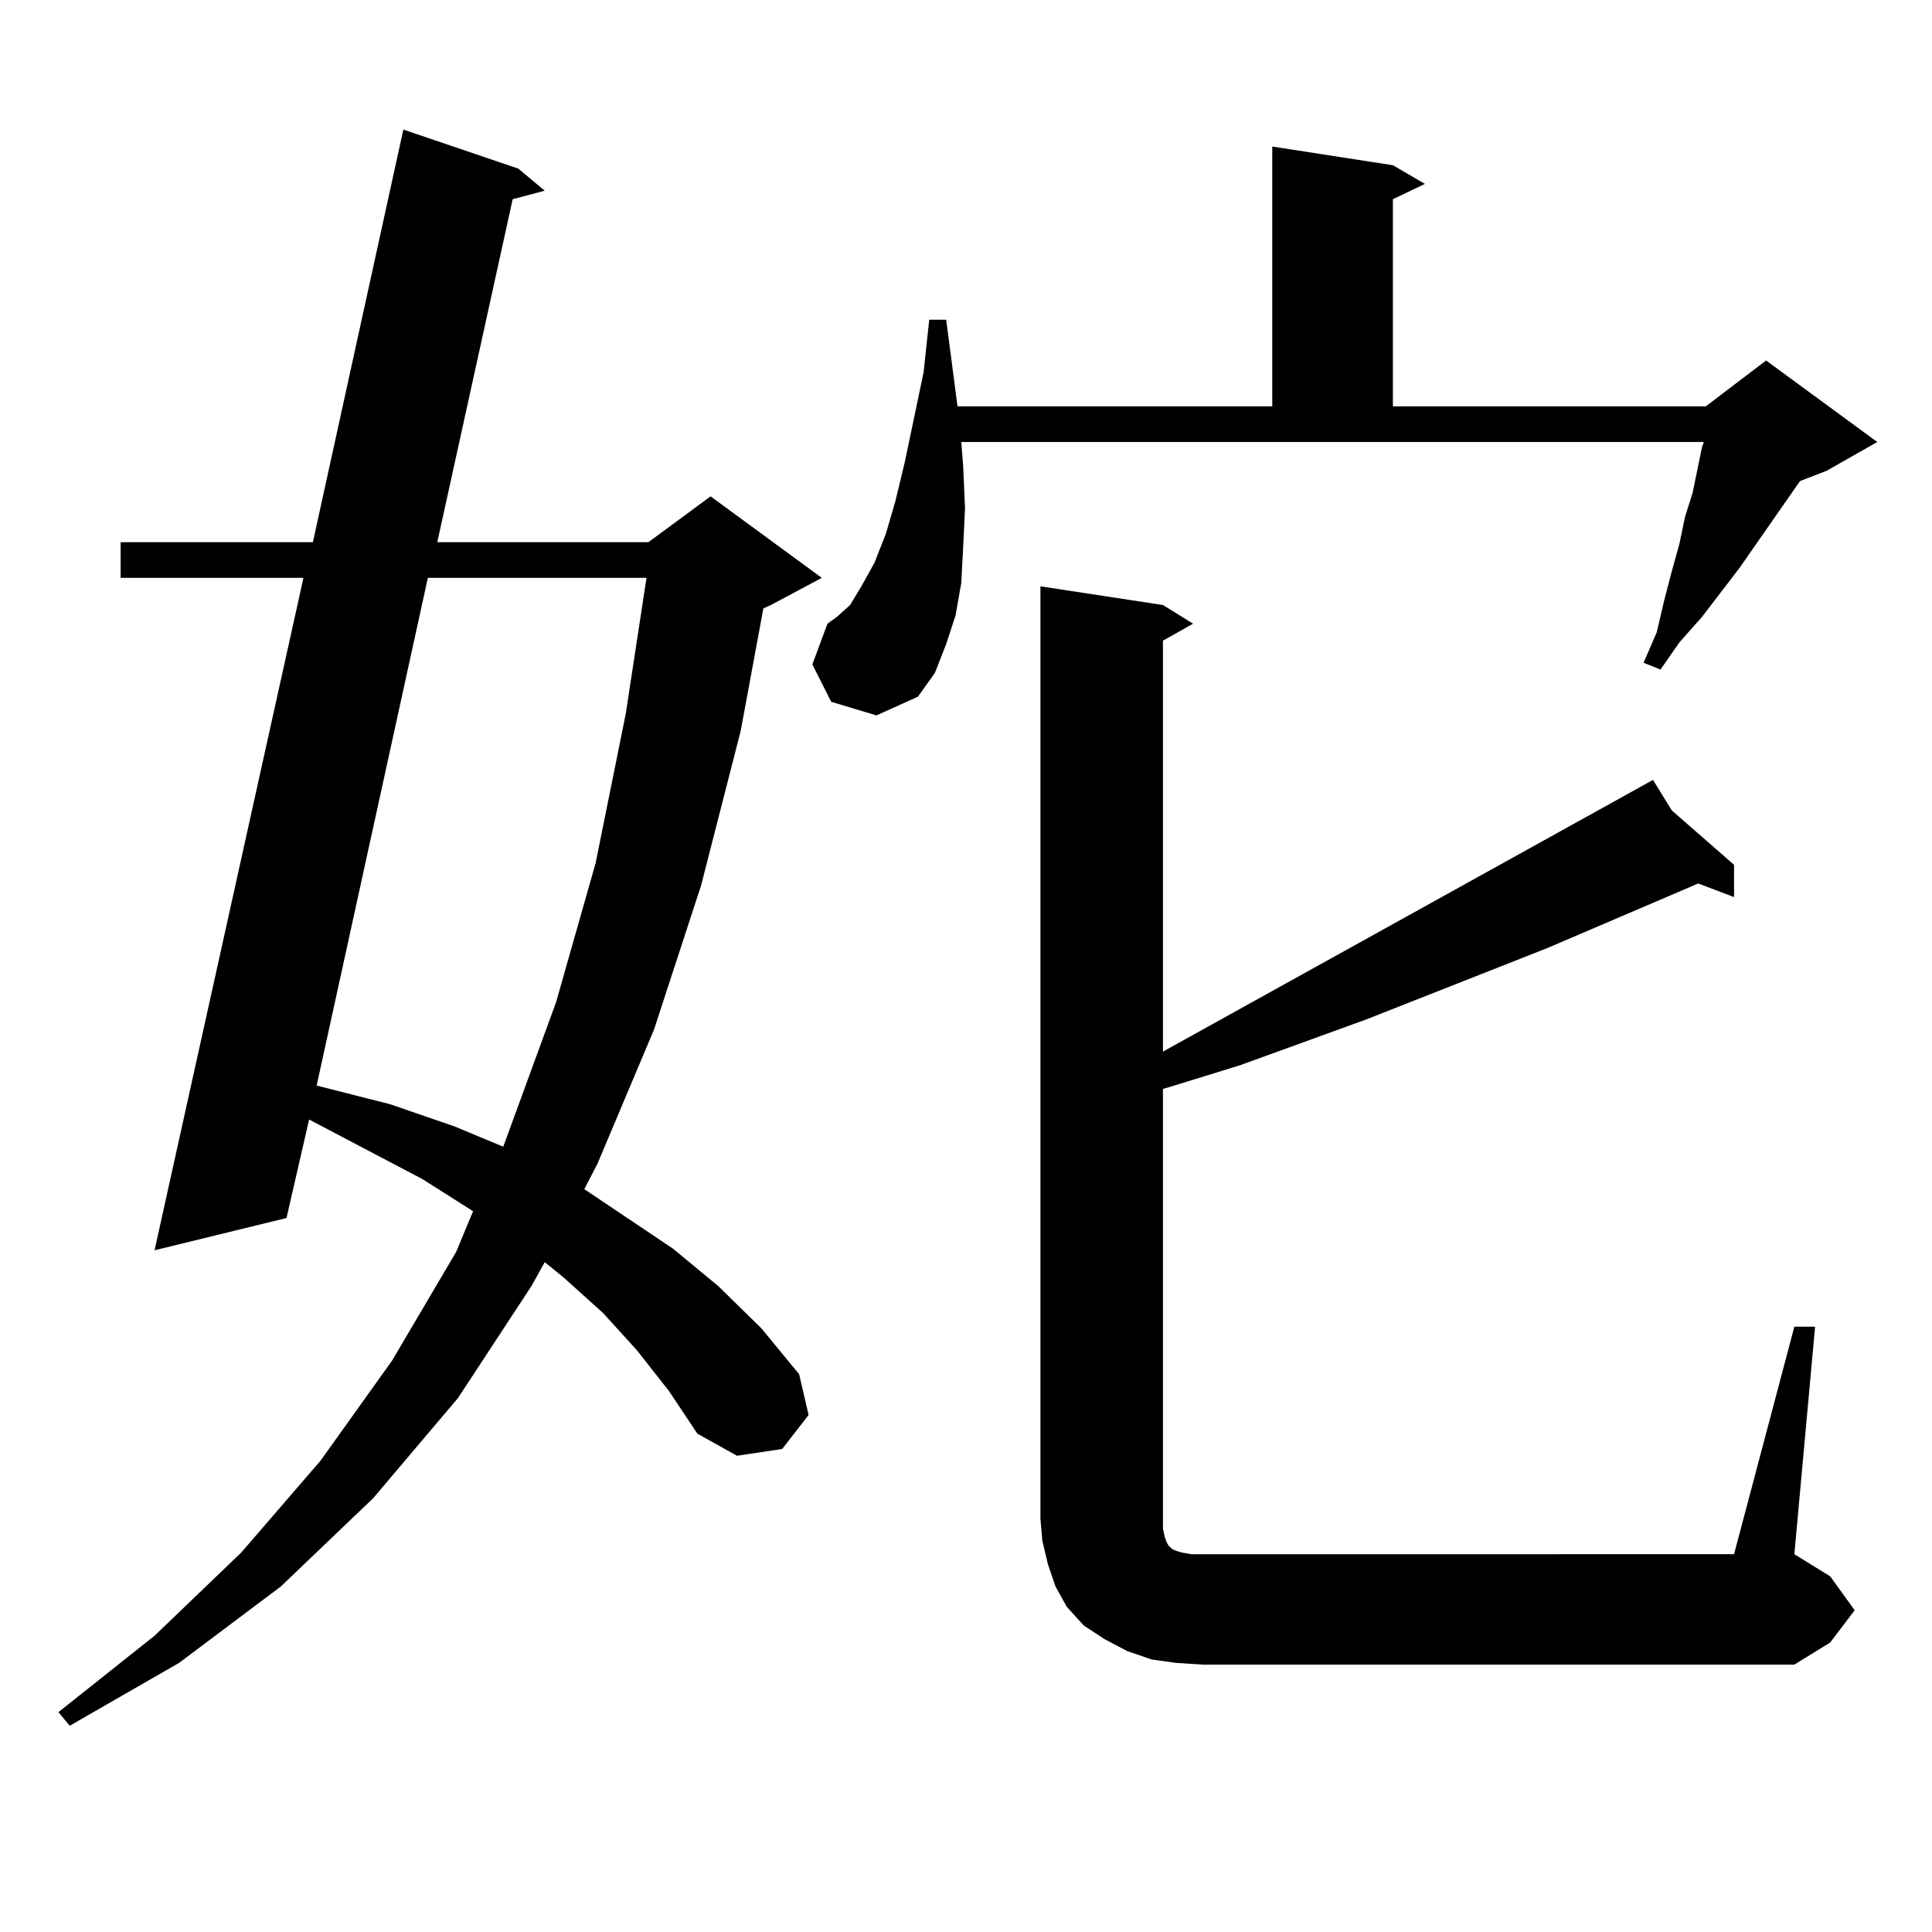
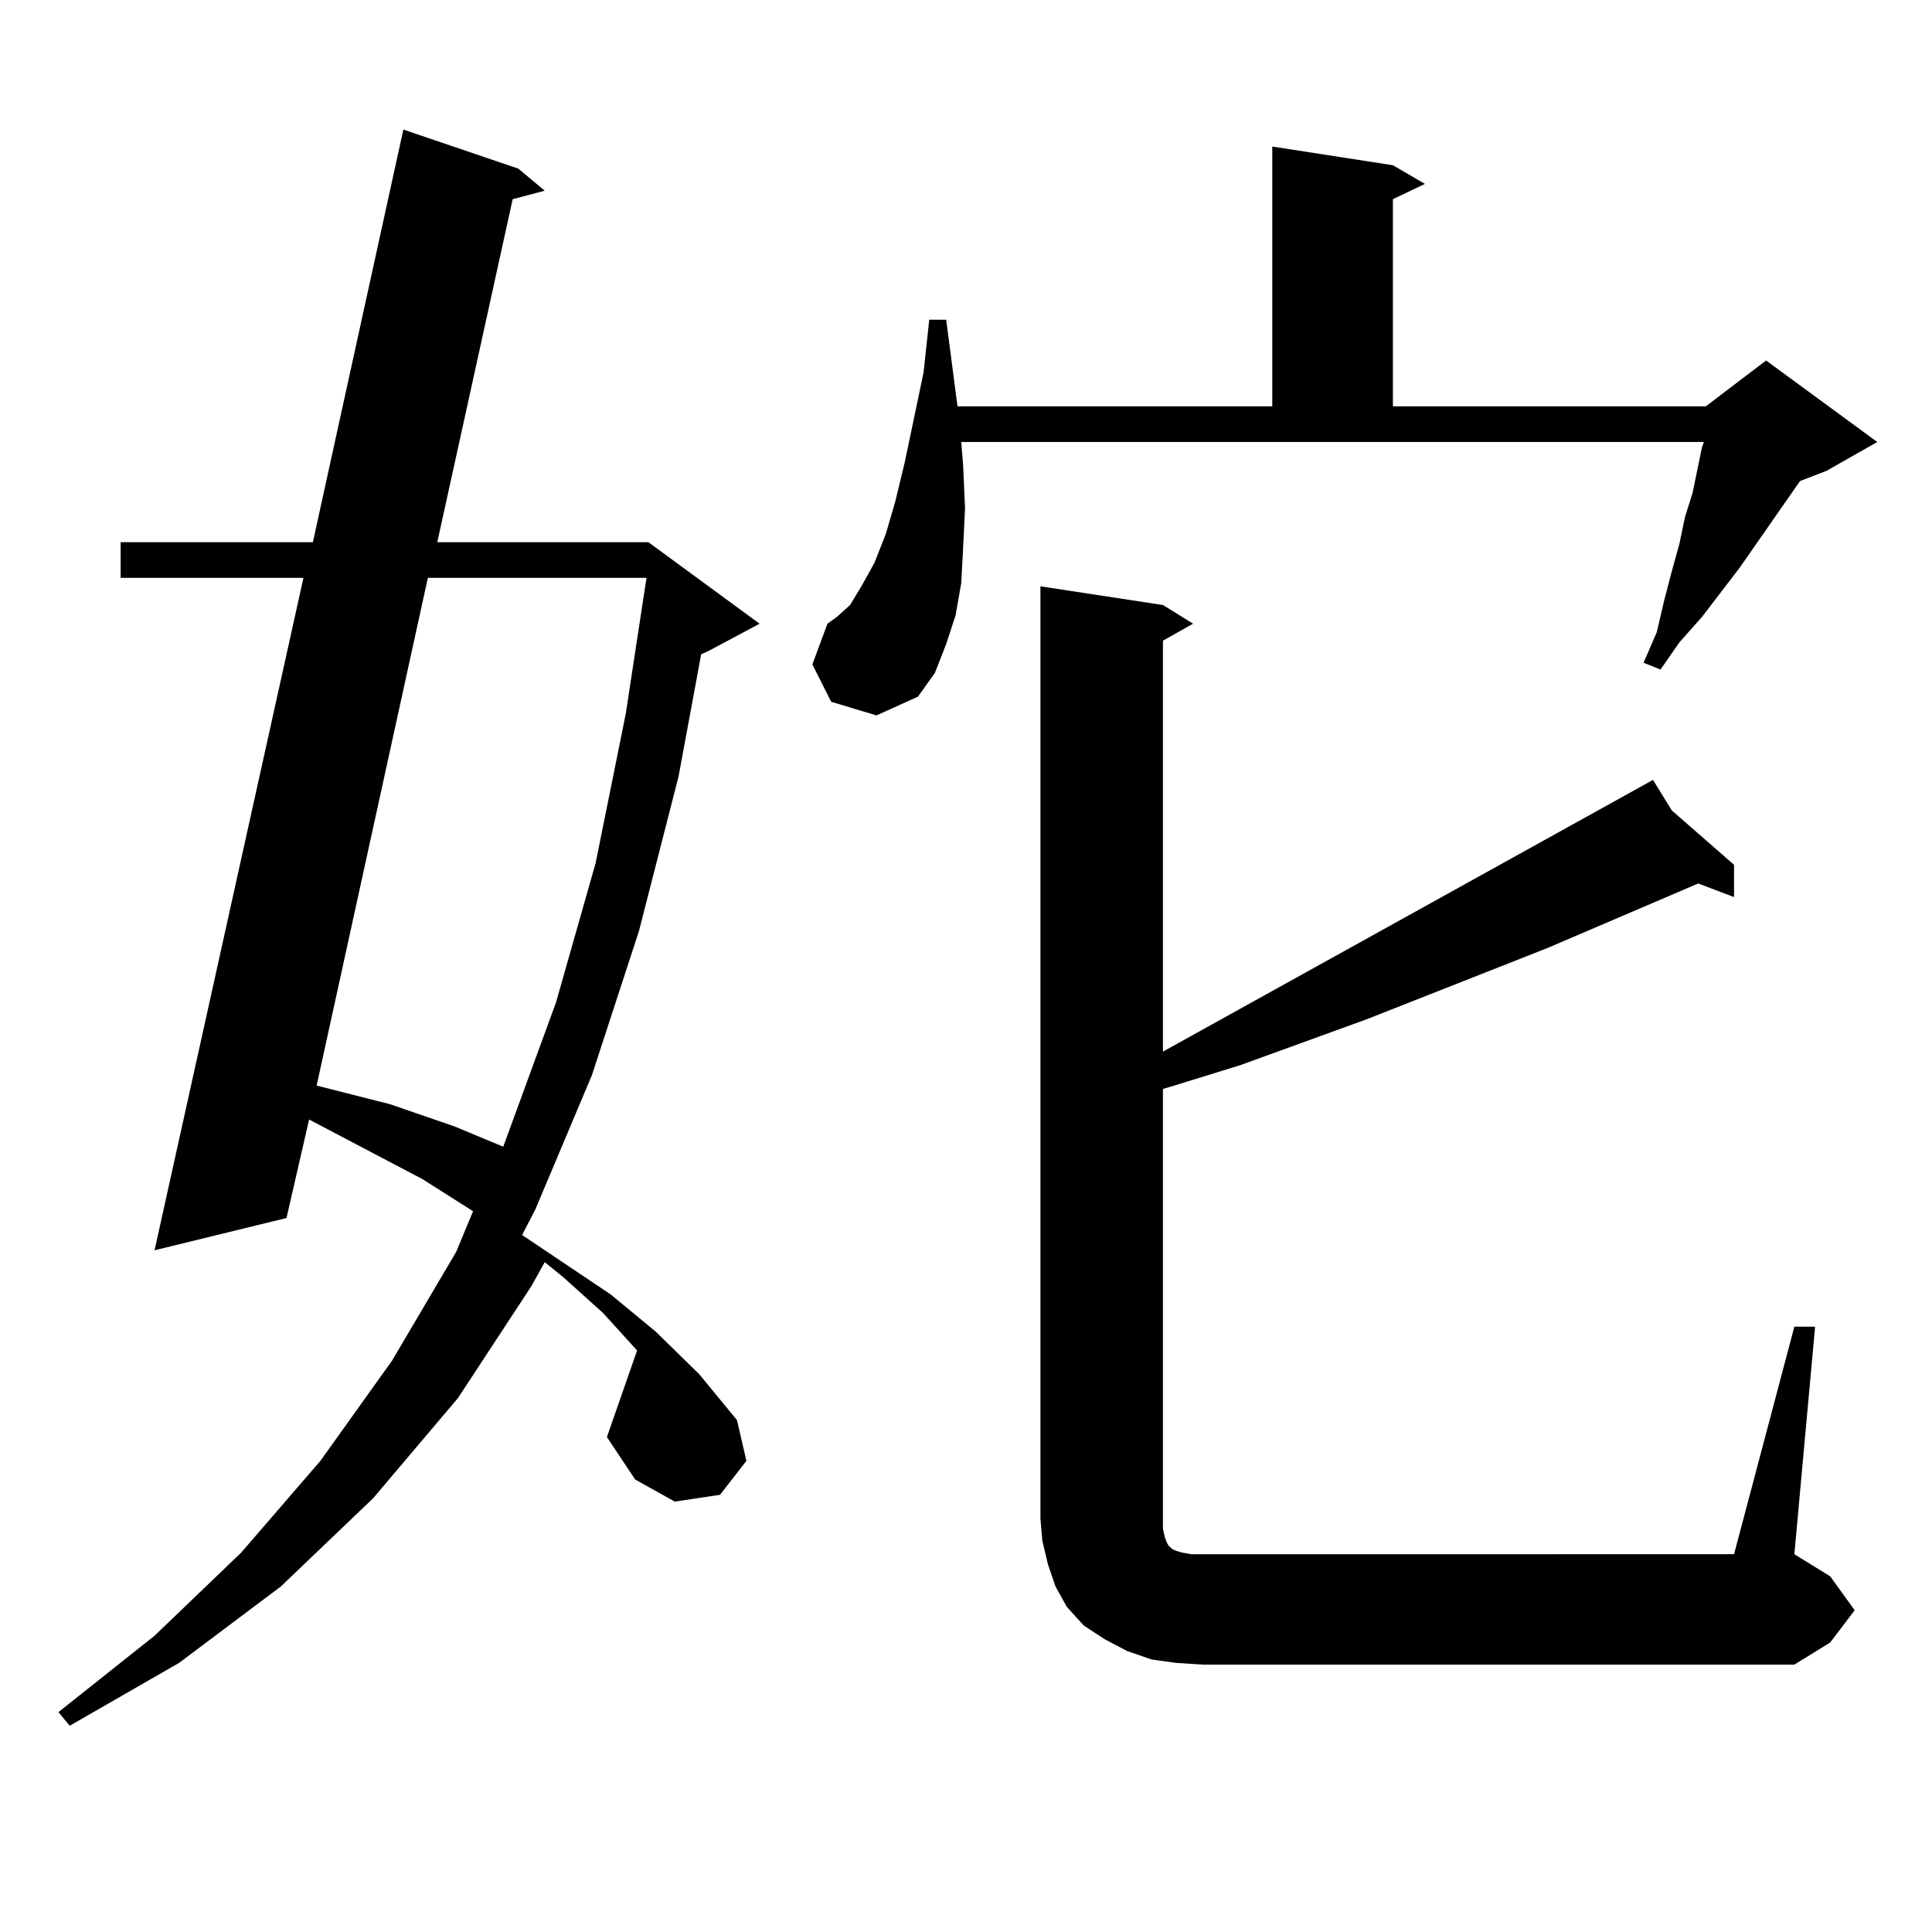
<svg xmlns="http://www.w3.org/2000/svg" version="1.1" id="图层_1" x="0px" y="0px" width="1000px" height="1000px" viewBox="0 0 1000 1000" enable-background="new 0 0 1000 1000" xml:space="preserve">
-   <path d="M329.749,698.996l-17.561-19.336l-20.487-18.457l-9.756-7.91l-6.829,12.305l-38.048,58.008l-43.901,51.855l-47.804,45.703  l-52.682,39.551l-56.584,32.52l-5.854-7.031l49.755-39.551l44.877-43.066l40.975-47.461l37.072-51.855l33.17-56.25l8.78-21.094  l-26.341-16.699l-58.535-30.762l-11.707,50.977l-68.291,16.699l77.071-348.047H62.438v-18.457h99.51l46.828-213.574l59.511,20.215  l13.658,11.426l-16.585,4.395l-39.023,177.539h109.266l32.194-23.73l57.56,42.188l-26.341,14.063l-3.902,1.758l-11.707,63.281  l-20.487,79.98l-24.39,74.707l-29.268,69.434l-6.829,13.184l45.853,30.762l23.414,19.336l22.438,21.973l19.512,23.73l4.878,21.094  l-13.658,17.578l-23.414,3.516l-20.487-11.426l-14.634-21.973L329.749,698.996z M221.458,299.094l-57.56,262.793l38.048,9.668  l33.17,11.426l25.365,10.547l27.316-74.707l20.487-72.07l15.609-77.344l10.731-70.313H221.458z M430.234,363.254l-9.756-19.336  l7.805-21.094l4.878-3.516l6.829-6.152l5.854-9.668l6.829-12.305l5.854-14.941l4.878-16.699l4.878-20.215l9.756-46.582l2.927-27.246  h8.78l5.854,44.824h162.923V75.852l62.438,9.668l16.585,9.668l-16.585,7.91v107.227h161.947l31.219-23.73l57.56,42.188  l-26.341,14.941l-13.658,5.273l-31.219,44.824l-19.512,25.488l-11.707,13.184l-9.756,14.063l-8.78-3.516l6.829-15.82l3.902-16.699  l3.902-14.941l3.902-14.063l2.927-14.063l3.902-12.305l4.878-23.73l0.976-2.637H497.549l0.976,12.305l0.976,21.973l-0.976,20.215  l-0.976,18.457l-2.927,16.699l-4.878,14.941l-5.854,14.941l-8.78,12.305l-21.463,9.668L430.234,363.254z M928.758,686.691h10.731  l-10.731,117.773l18.536,11.426l12.683,17.578l-12.683,16.699l-18.536,11.426H622.424l-13.658-0.879l-12.683-1.758l-12.683-4.395  l-11.707-6.152l-10.731-7.031l-8.78-9.668l-5.854-10.547l-3.902-11.426l-2.927-12.305l-0.976-11.426v-482.52l63.413,9.668  l15.609,9.668l-15.609,8.789v212.695l253.652-140.625l9.756,15.82l32.194,28.125v16.699l-18.536-7.031l-78.047,33.398L707.3,527.609  l-65.364,23.73l-34.146,10.547l-5.854,1.758v222.363v5.273l0.976,4.395l0.976,2.637l0.976,1.758l0.976,0.879l0.976,0.879  l1.951,0.879l2.927,0.879l4.878,0.879h5.854H897.54L928.758,686.691z" />
+   <path d="M329.749,698.996l-17.561-19.336l-20.487-18.457l-9.756-7.91l-6.829,12.305l-38.048,58.008l-43.901,51.855l-47.804,45.703  l-52.682,39.551l-56.584,32.52l-5.854-7.031l49.755-39.551l44.877-43.066l40.975-47.461l37.072-51.855l33.17-56.25l8.78-21.094  l-26.341-16.699l-58.535-30.762l-11.707,50.977l-68.291,16.699l77.071-348.047H62.438v-18.457h99.51l46.828-213.574l59.511,20.215  l13.658,11.426l-16.585,4.395l-39.023,177.539h109.266l57.56,42.188l-26.341,14.063l-3.902,1.758l-11.707,63.281  l-20.487,79.98l-24.39,74.707l-29.268,69.434l-6.829,13.184l45.853,30.762l23.414,19.336l22.438,21.973l19.512,23.73l4.878,21.094  l-13.658,17.578l-23.414,3.516l-20.487-11.426l-14.634-21.973L329.749,698.996z M221.458,299.094l-57.56,262.793l38.048,9.668  l33.17,11.426l25.365,10.547l27.316-74.707l20.487-72.07l15.609-77.344l10.731-70.313H221.458z M430.234,363.254l-9.756-19.336  l7.805-21.094l4.878-3.516l6.829-6.152l5.854-9.668l6.829-12.305l5.854-14.941l4.878-16.699l4.878-20.215l9.756-46.582l2.927-27.246  h8.78l5.854,44.824h162.923V75.852l62.438,9.668l16.585,9.668l-16.585,7.91v107.227h161.947l31.219-23.73l57.56,42.188  l-26.341,14.941l-13.658,5.273l-31.219,44.824l-19.512,25.488l-11.707,13.184l-9.756,14.063l-8.78-3.516l6.829-15.82l3.902-16.699  l3.902-14.941l3.902-14.063l2.927-14.063l3.902-12.305l4.878-23.73l0.976-2.637H497.549l0.976,12.305l0.976,21.973l-0.976,20.215  l-0.976,18.457l-2.927,16.699l-4.878,14.941l-5.854,14.941l-8.78,12.305l-21.463,9.668L430.234,363.254z M928.758,686.691h10.731  l-10.731,117.773l18.536,11.426l12.683,17.578l-12.683,16.699l-18.536,11.426H622.424l-13.658-0.879l-12.683-1.758l-12.683-4.395  l-11.707-6.152l-10.731-7.031l-8.78-9.668l-5.854-10.547l-3.902-11.426l-2.927-12.305l-0.976-11.426v-482.52l63.413,9.668  l15.609,9.668l-15.609,8.789v212.695l253.652-140.625l9.756,15.82l32.194,28.125v16.699l-18.536-7.031l-78.047,33.398L707.3,527.609  l-65.364,23.73l-34.146,10.547l-5.854,1.758v222.363v5.273l0.976,4.395l0.976,2.637l0.976,1.758l0.976,0.879l0.976,0.879  l1.951,0.879l2.927,0.879l4.878,0.879h5.854H897.54L928.758,686.691z" />
</svg>